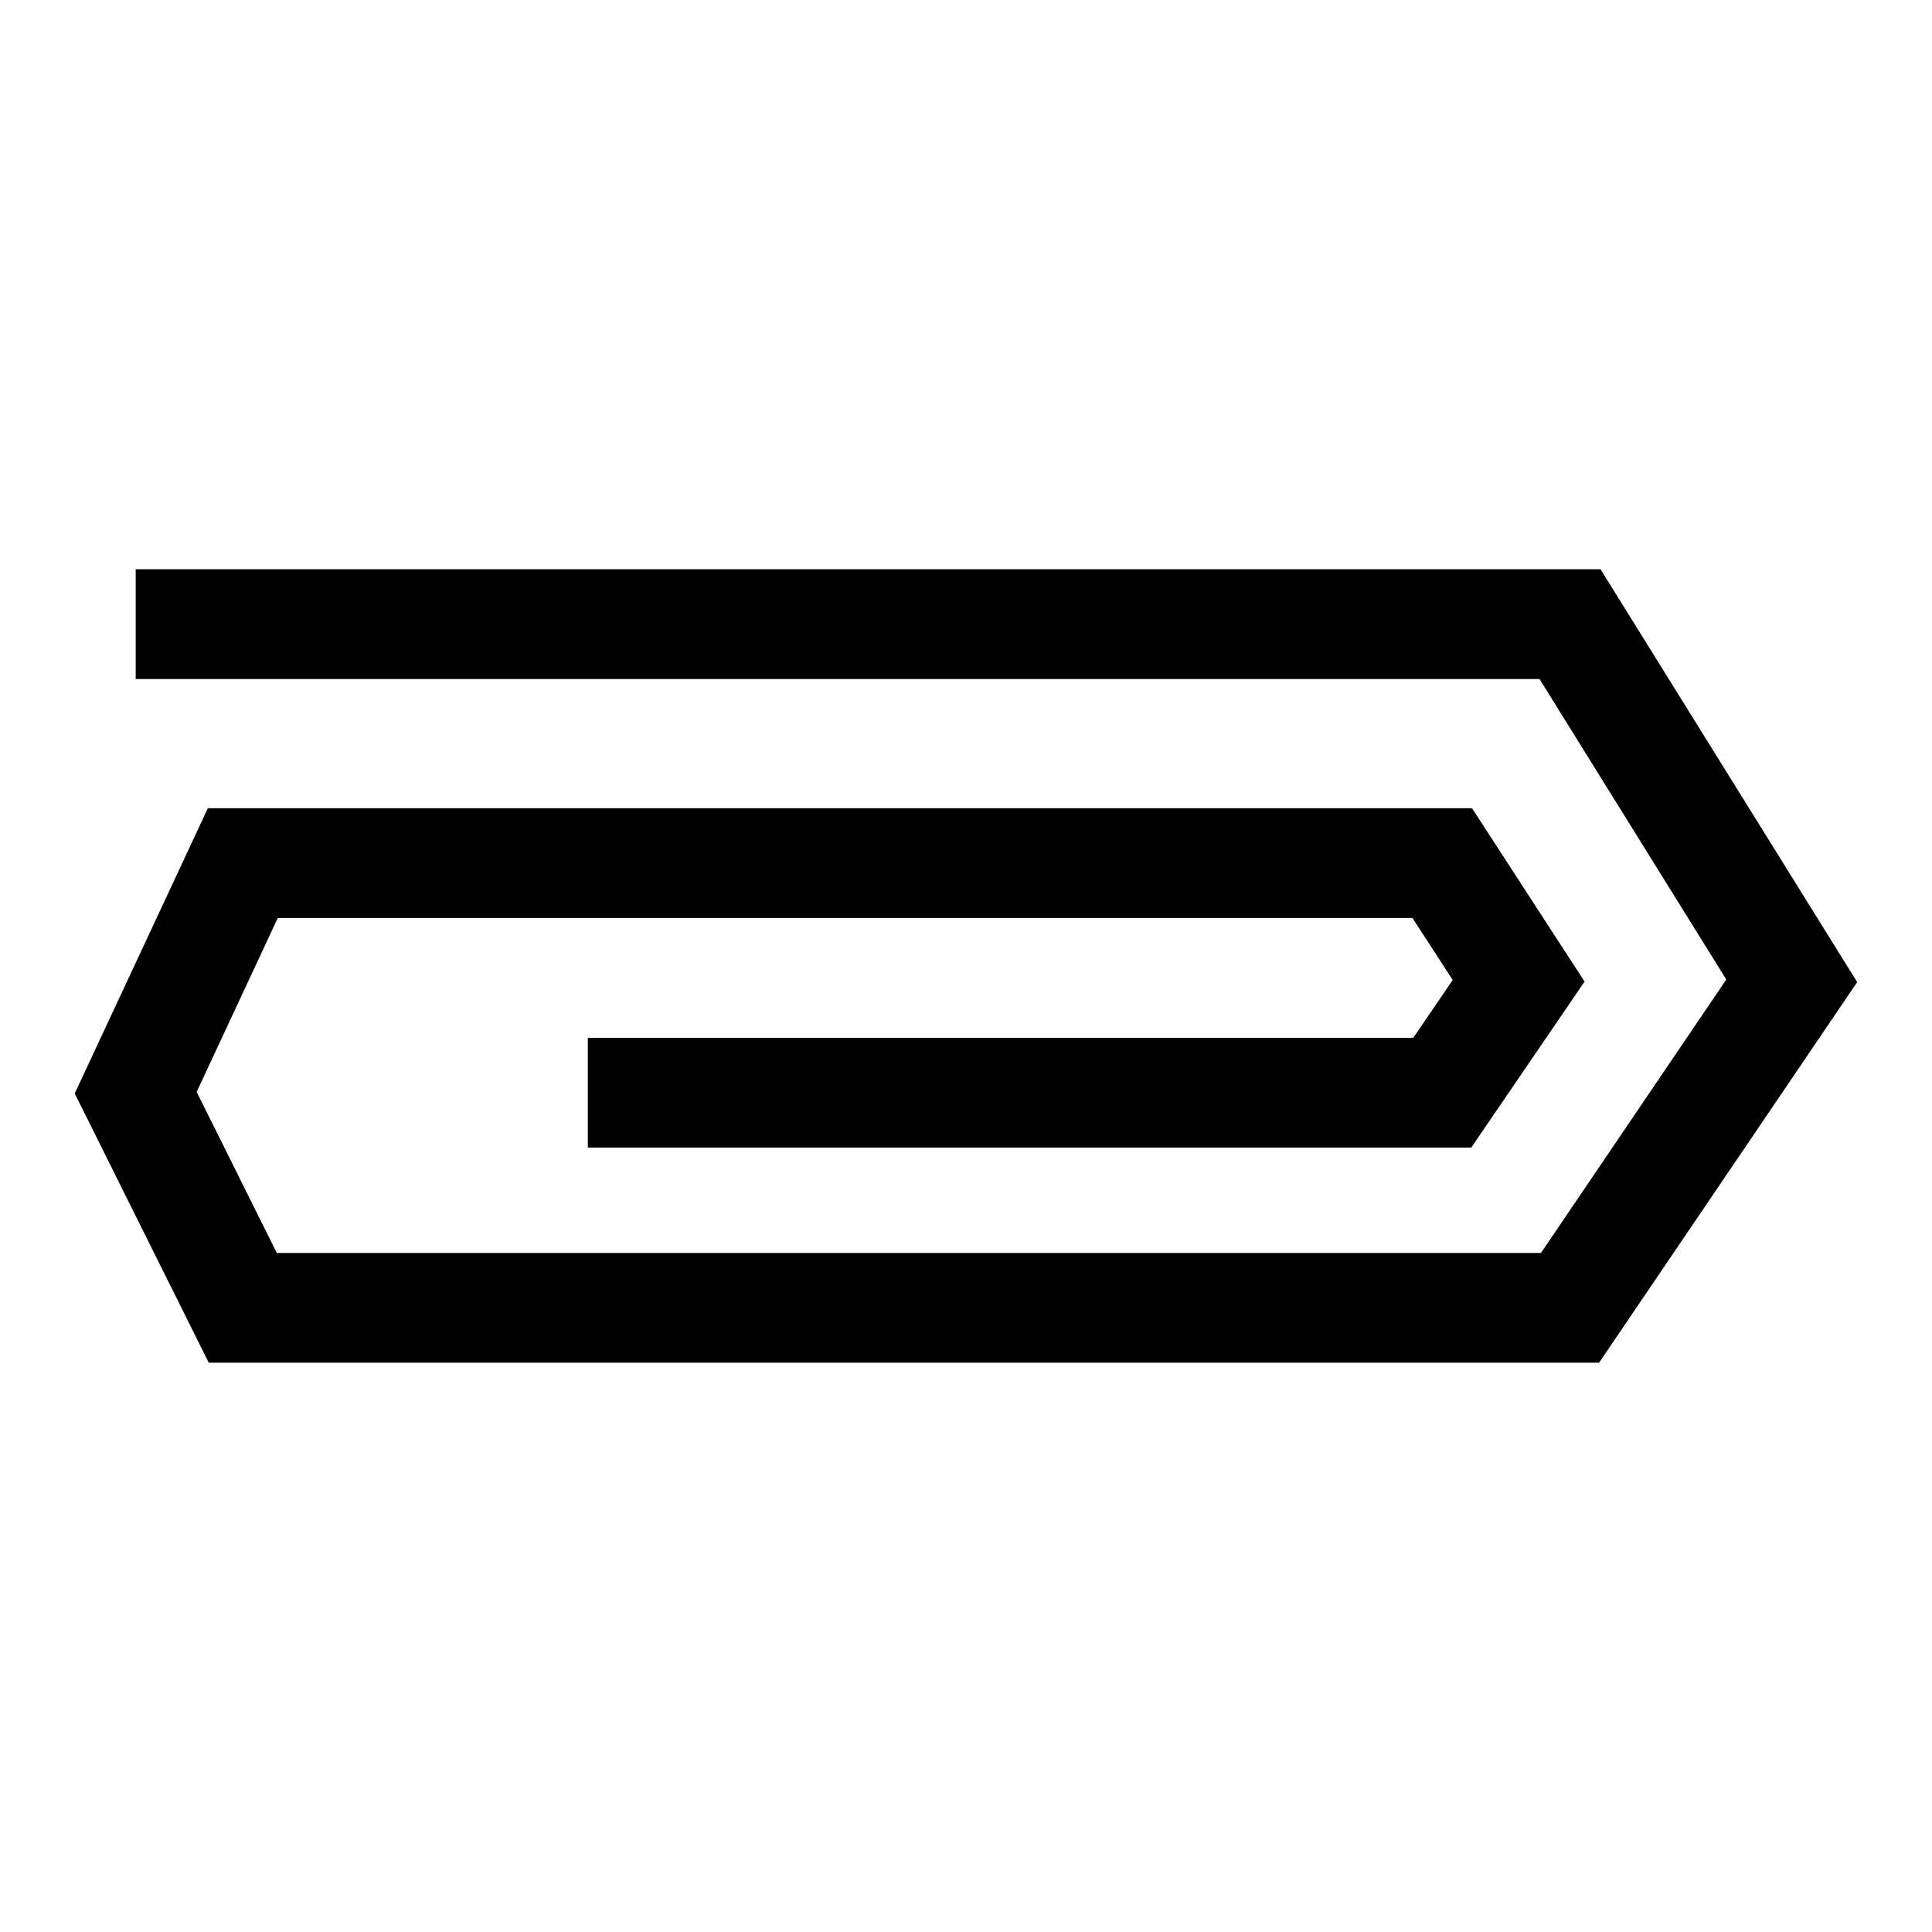
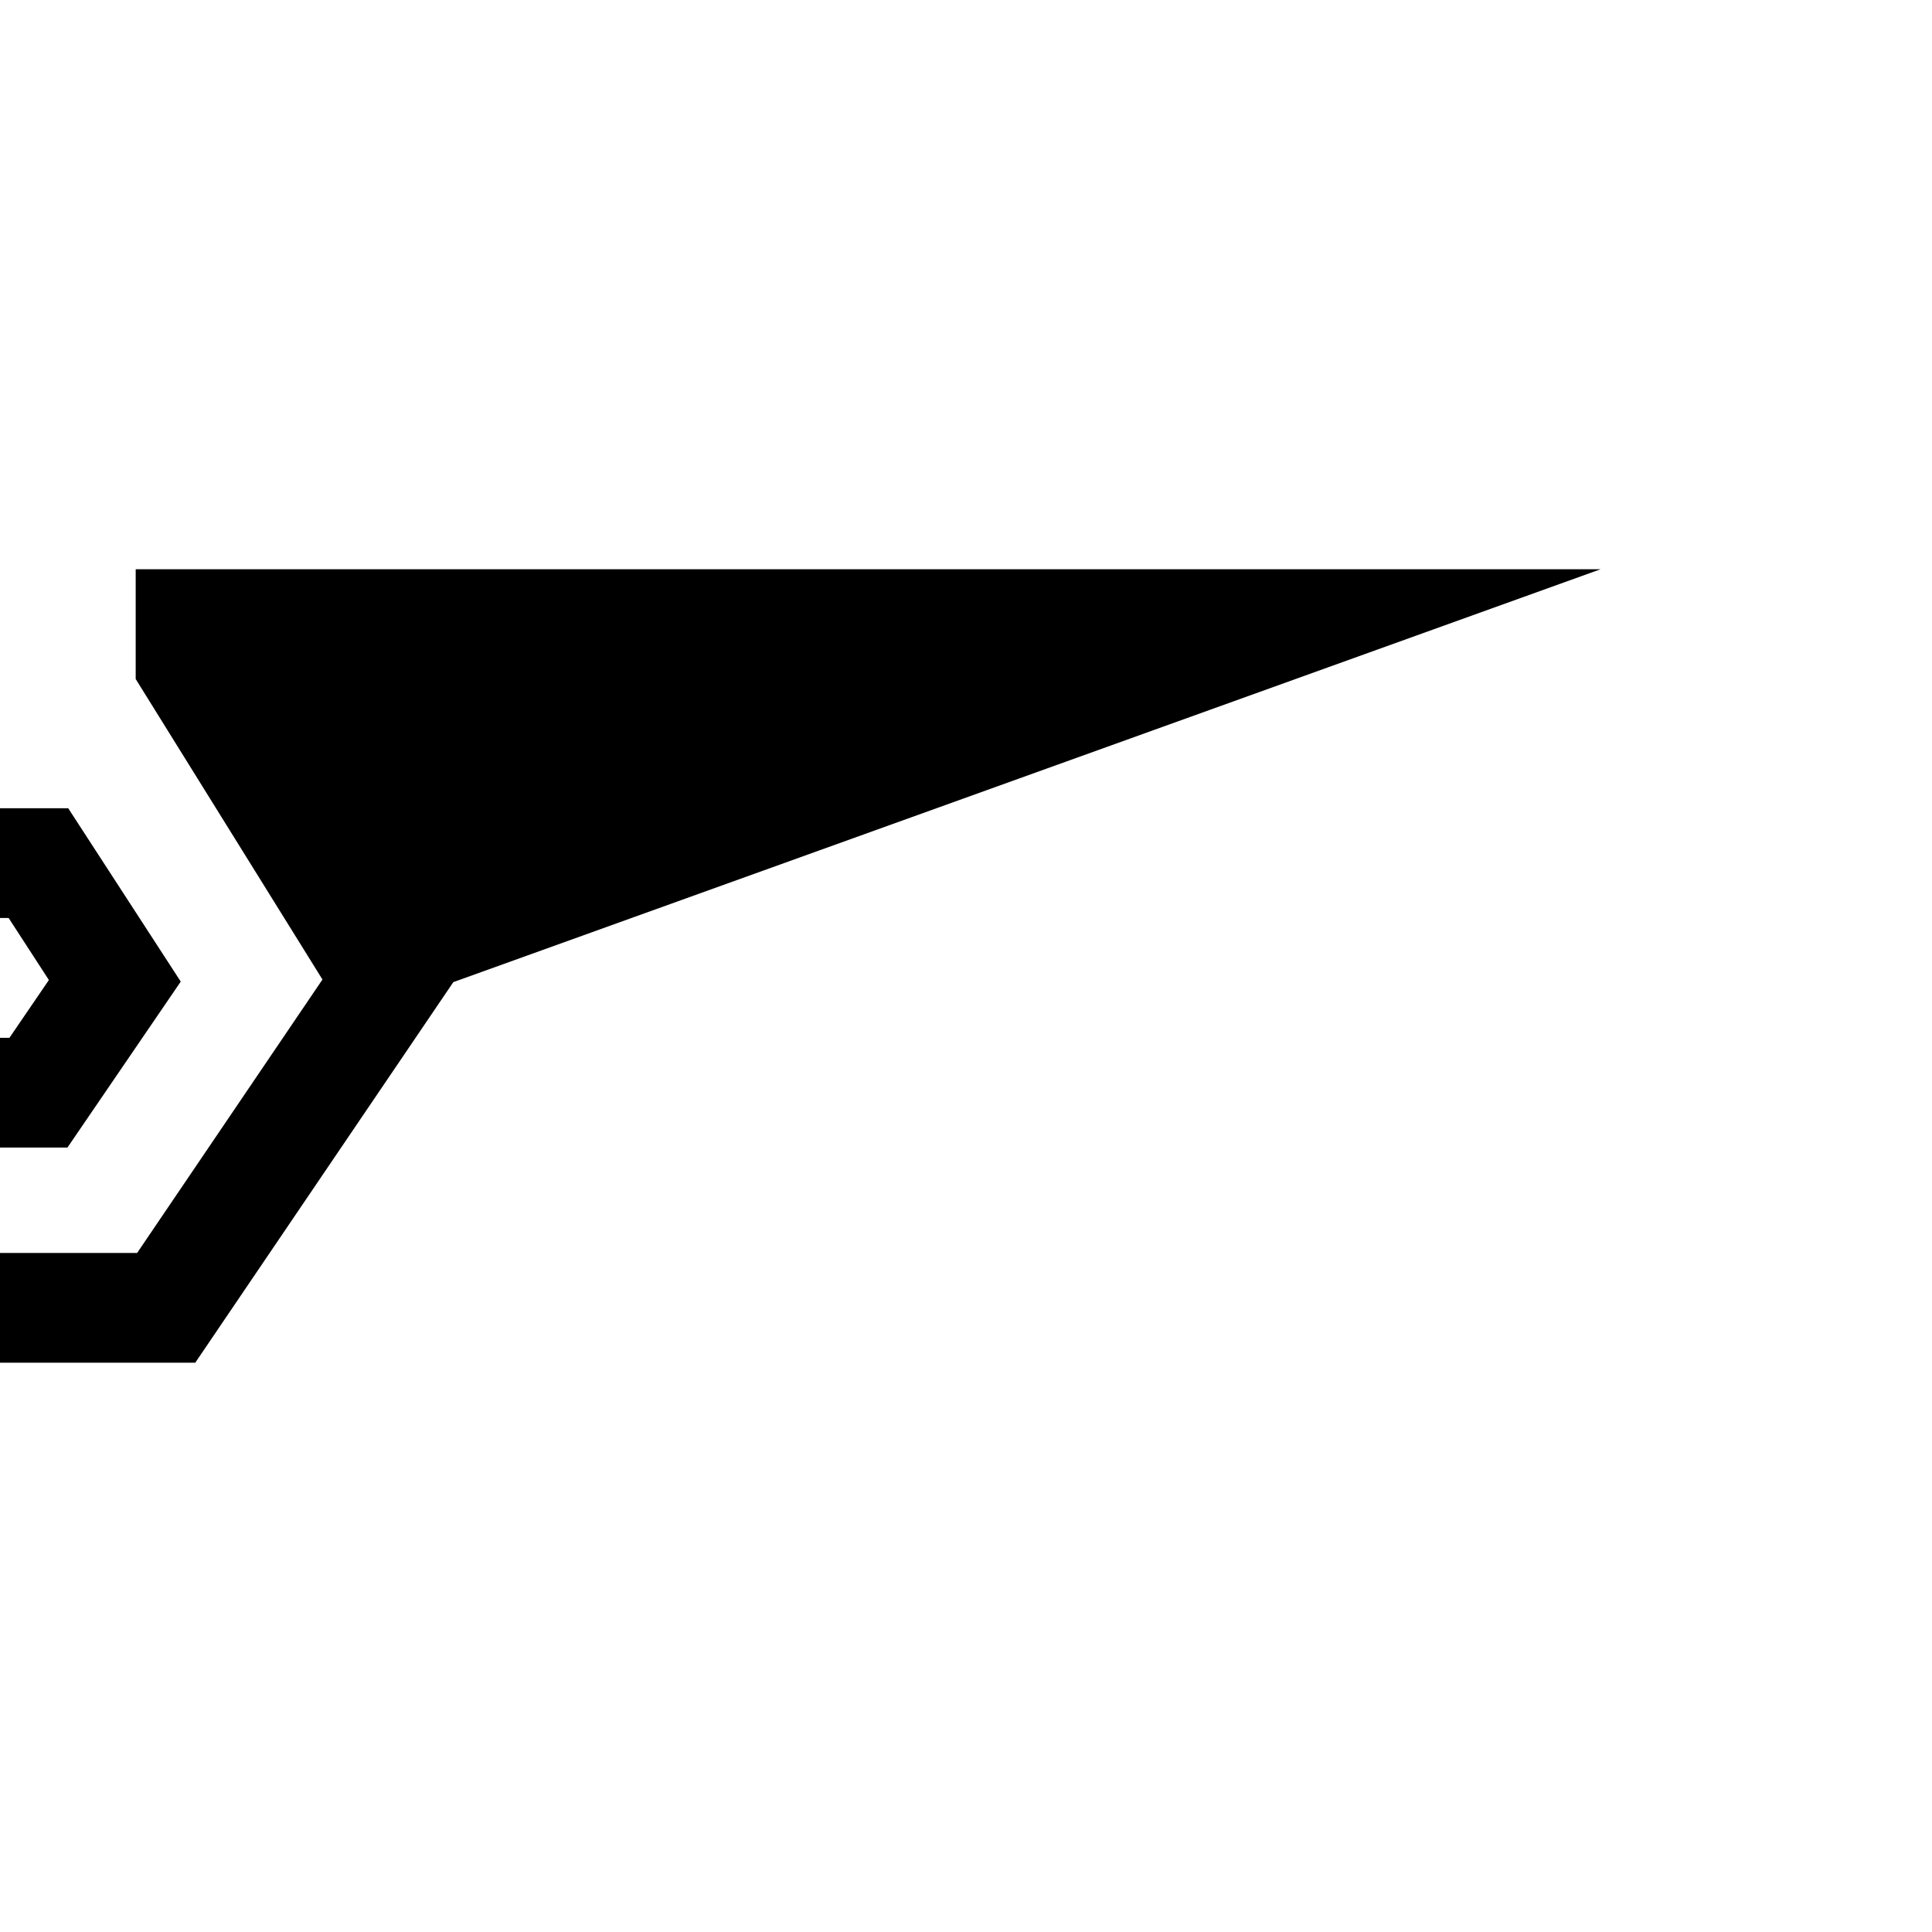
<svg xmlns="http://www.w3.org/2000/svg" fill="#000000" width="800px" height="800px" version="1.1" viewBox="144 144 512 512">
-   <path d="m568.16 294.86h-388.2v29.086h372.03l49.496 79.637-49.117 72.465h-335.01l-21.242-42.68 21.492-46.086h300.71l10.664 16.434-10.453 15.316h-218.75v29.086h234.12l30.027-43.984-29.82-45.938h-335.03l-35.277 75.59 35.523 71.344h368.45l68.395-100.86z" />
+   <path d="m568.16 294.86h-388.2v29.086l49.496 79.637-49.117 72.465h-335.01l-21.242-42.68 21.492-46.086h300.71l10.664 16.434-10.453 15.316h-218.75v29.086h234.12l30.027-43.984-29.82-45.938h-335.03l-35.277 75.59 35.523 71.344h368.45l68.395-100.86z" />
</svg>